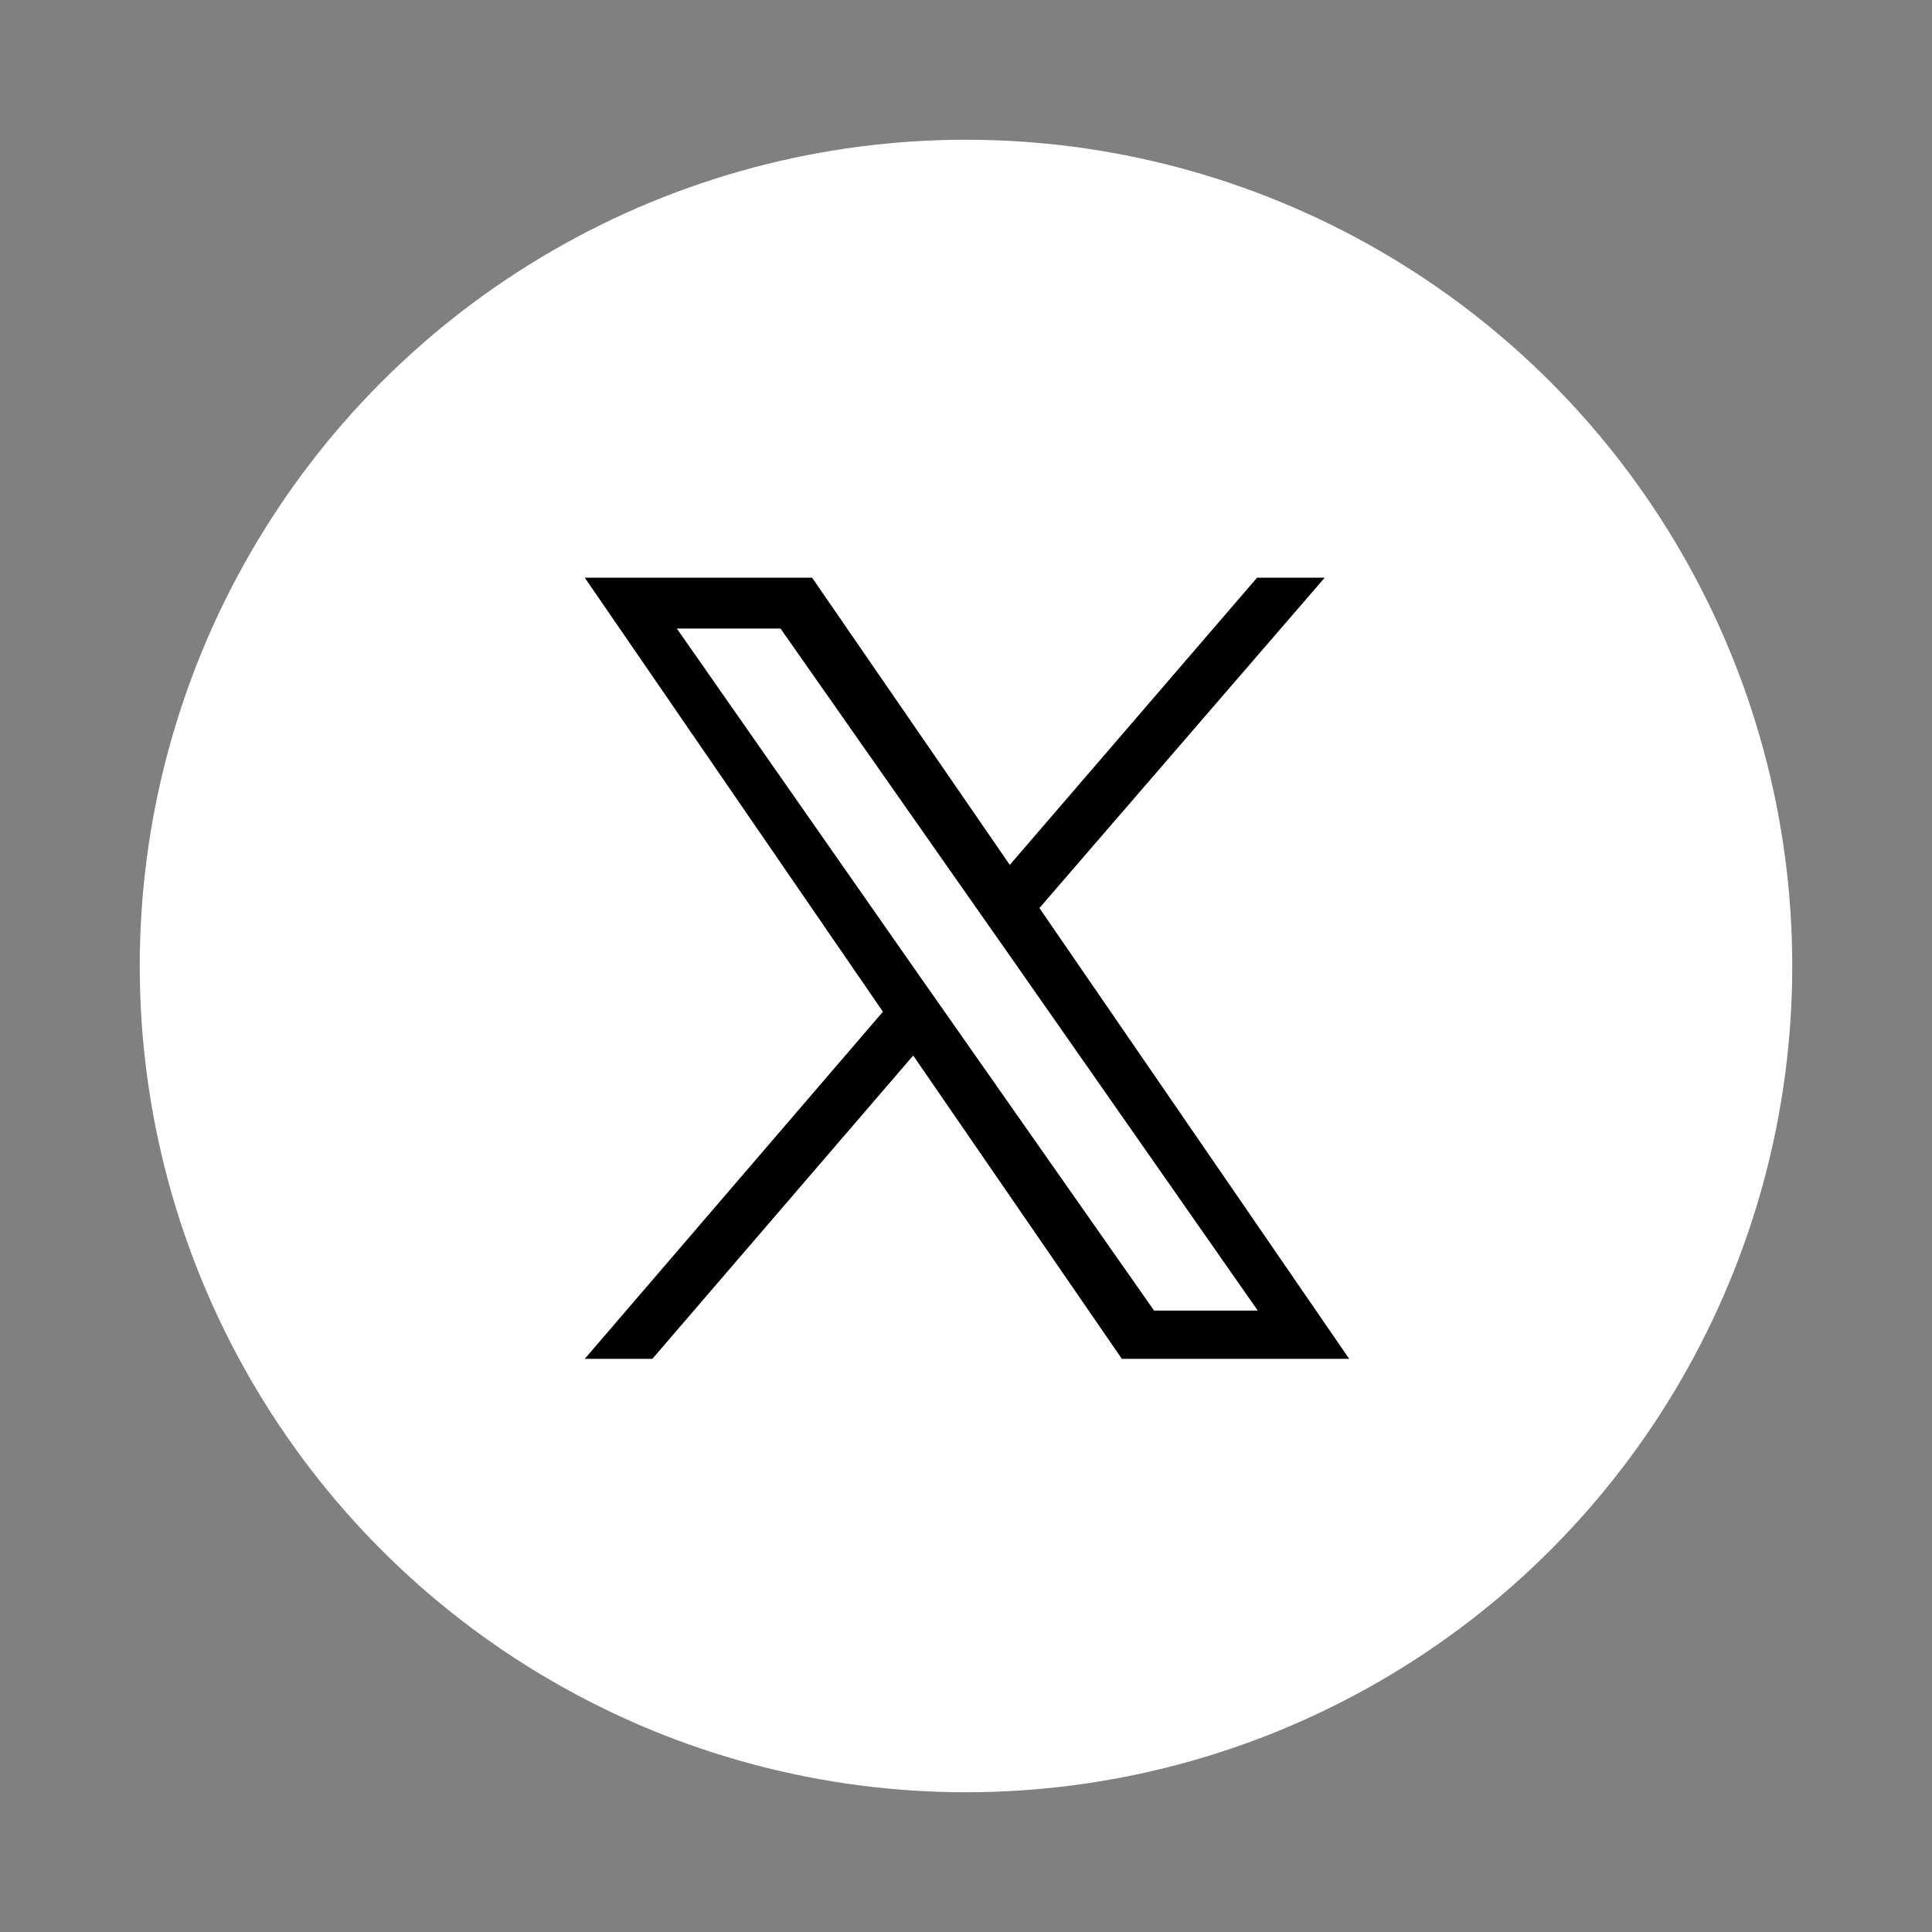
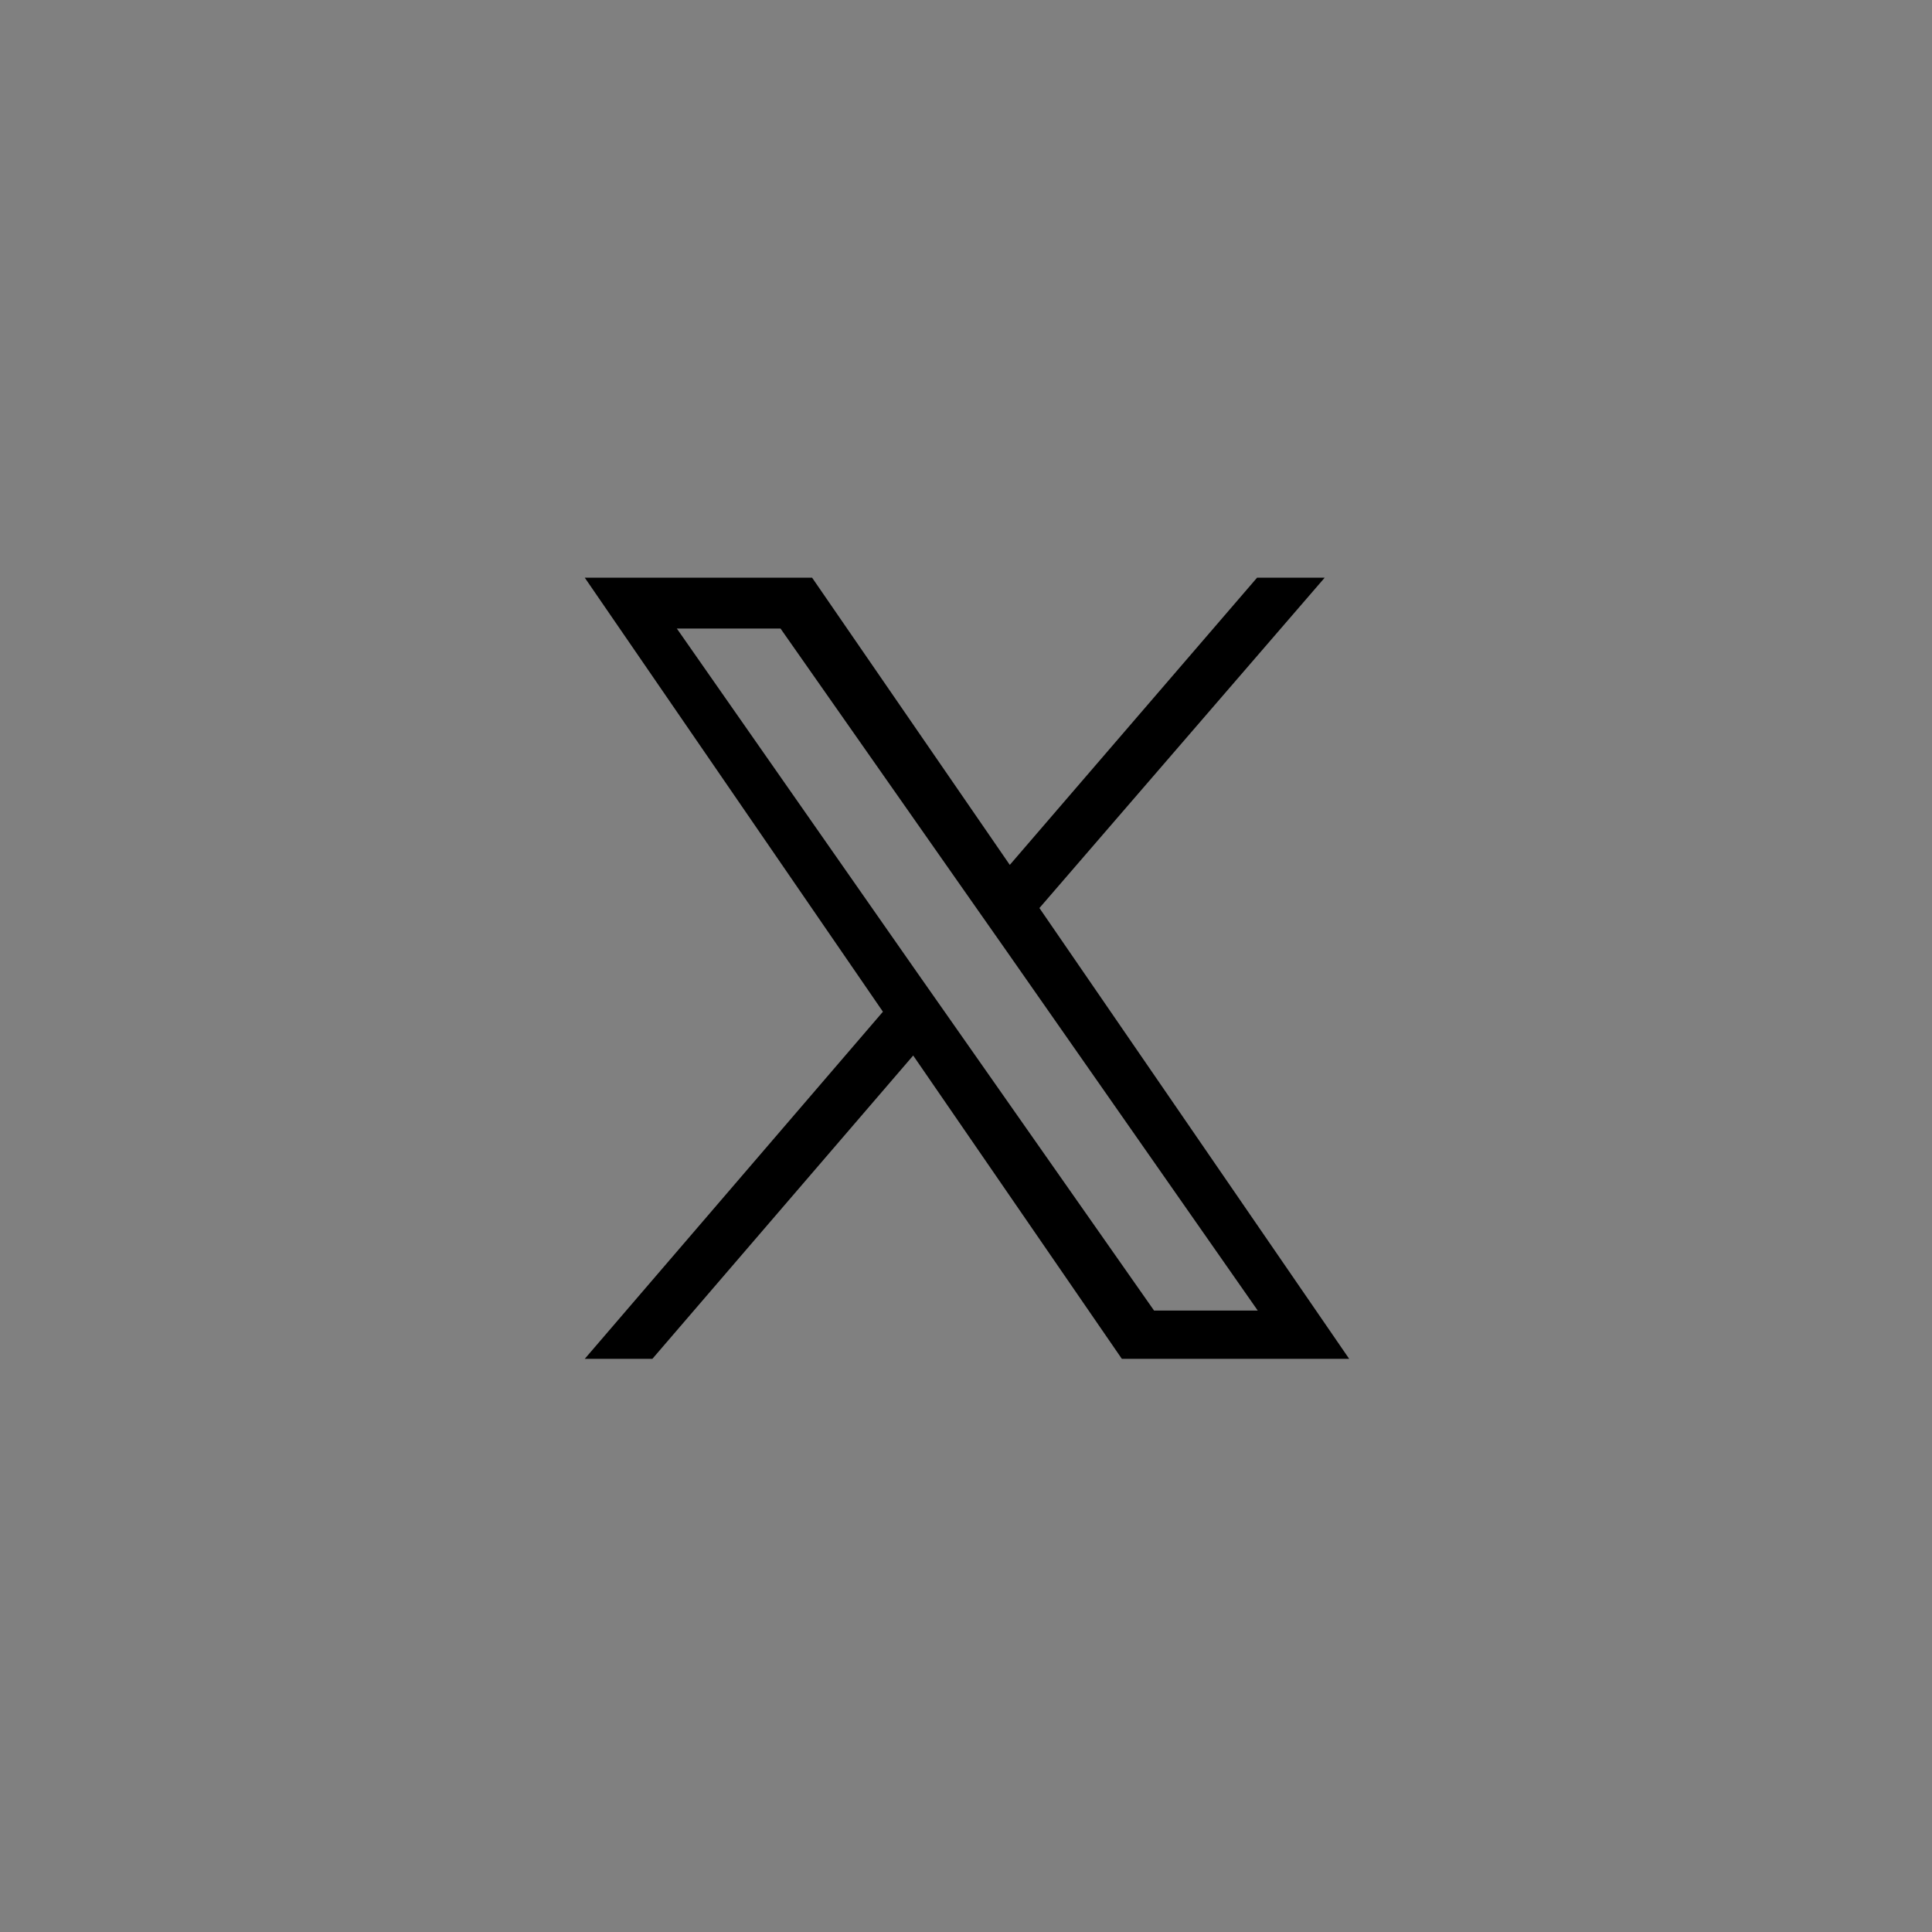
<svg xmlns="http://www.w3.org/2000/svg" version="1.1" id="_レイヤー_1" x="0px" y="0px" viewBox="0 0 300 300" style="enable-background:new 0 0 300 300;" xml:space="preserve">
  <rect x="0" y="0" width="300" height="300" fill="#808080" stroke="none" />
  <style type="text/css">
	.st0{fill:#FFFFFF;}
	.st1{fill:none;}
</style>
-   <circle class="st0" cx="150" cy="150" r="128.3" />
  <rect y="0" class="st1" width="300" height="300" />
  <path d="M161.4,141l44.3-51.3h-10.5l-38.4,44.6l-30.7-44.6H90.8l46.3,67.4L90.8,211h10.5l40.5-47.1l32.4,47.1h35.3L161.4,141  L161.4,141L161.4,141z M147.1,157.7l-4.7-6.7l-37.3-53.4h16.1l30.2,43.1l4.7,6.7l39.2,56.1h-16.1L147.1,157.7L147.1,157.7  L147.1,157.7z" />
</svg>